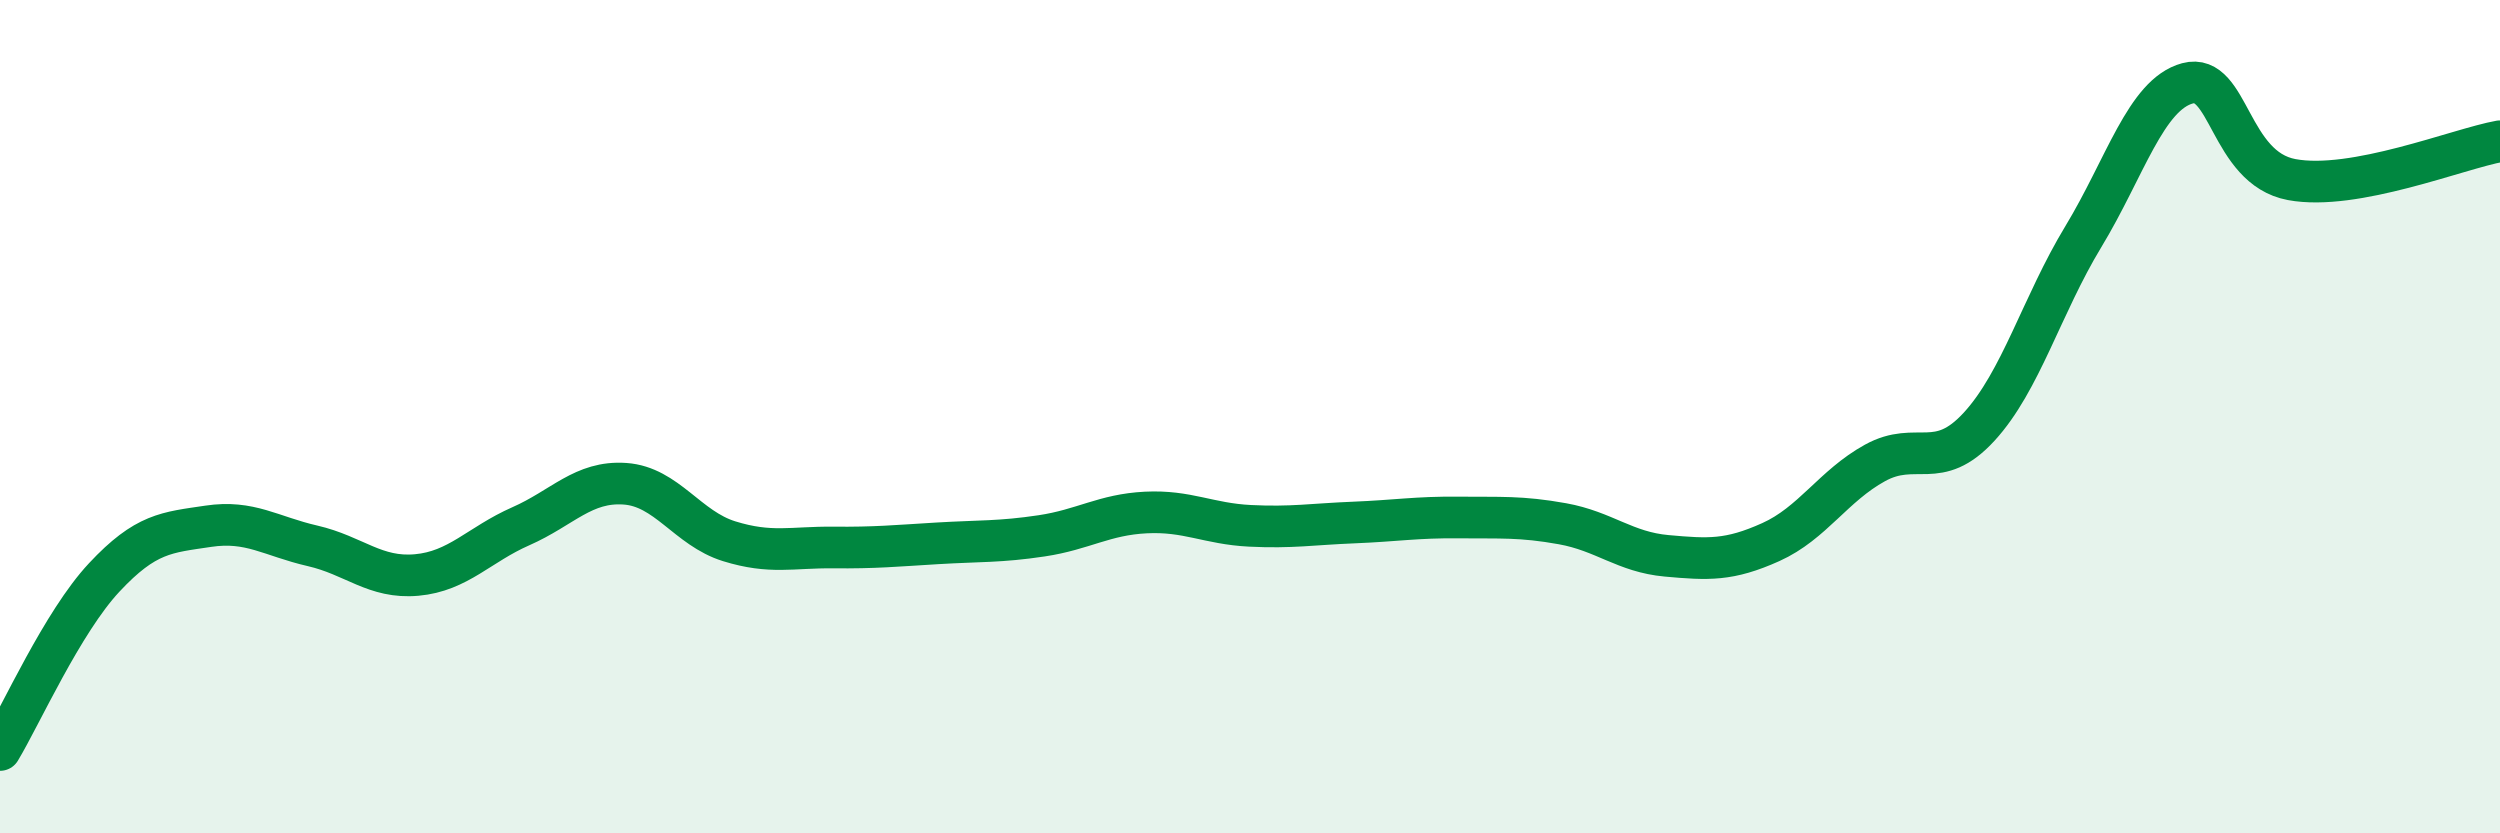
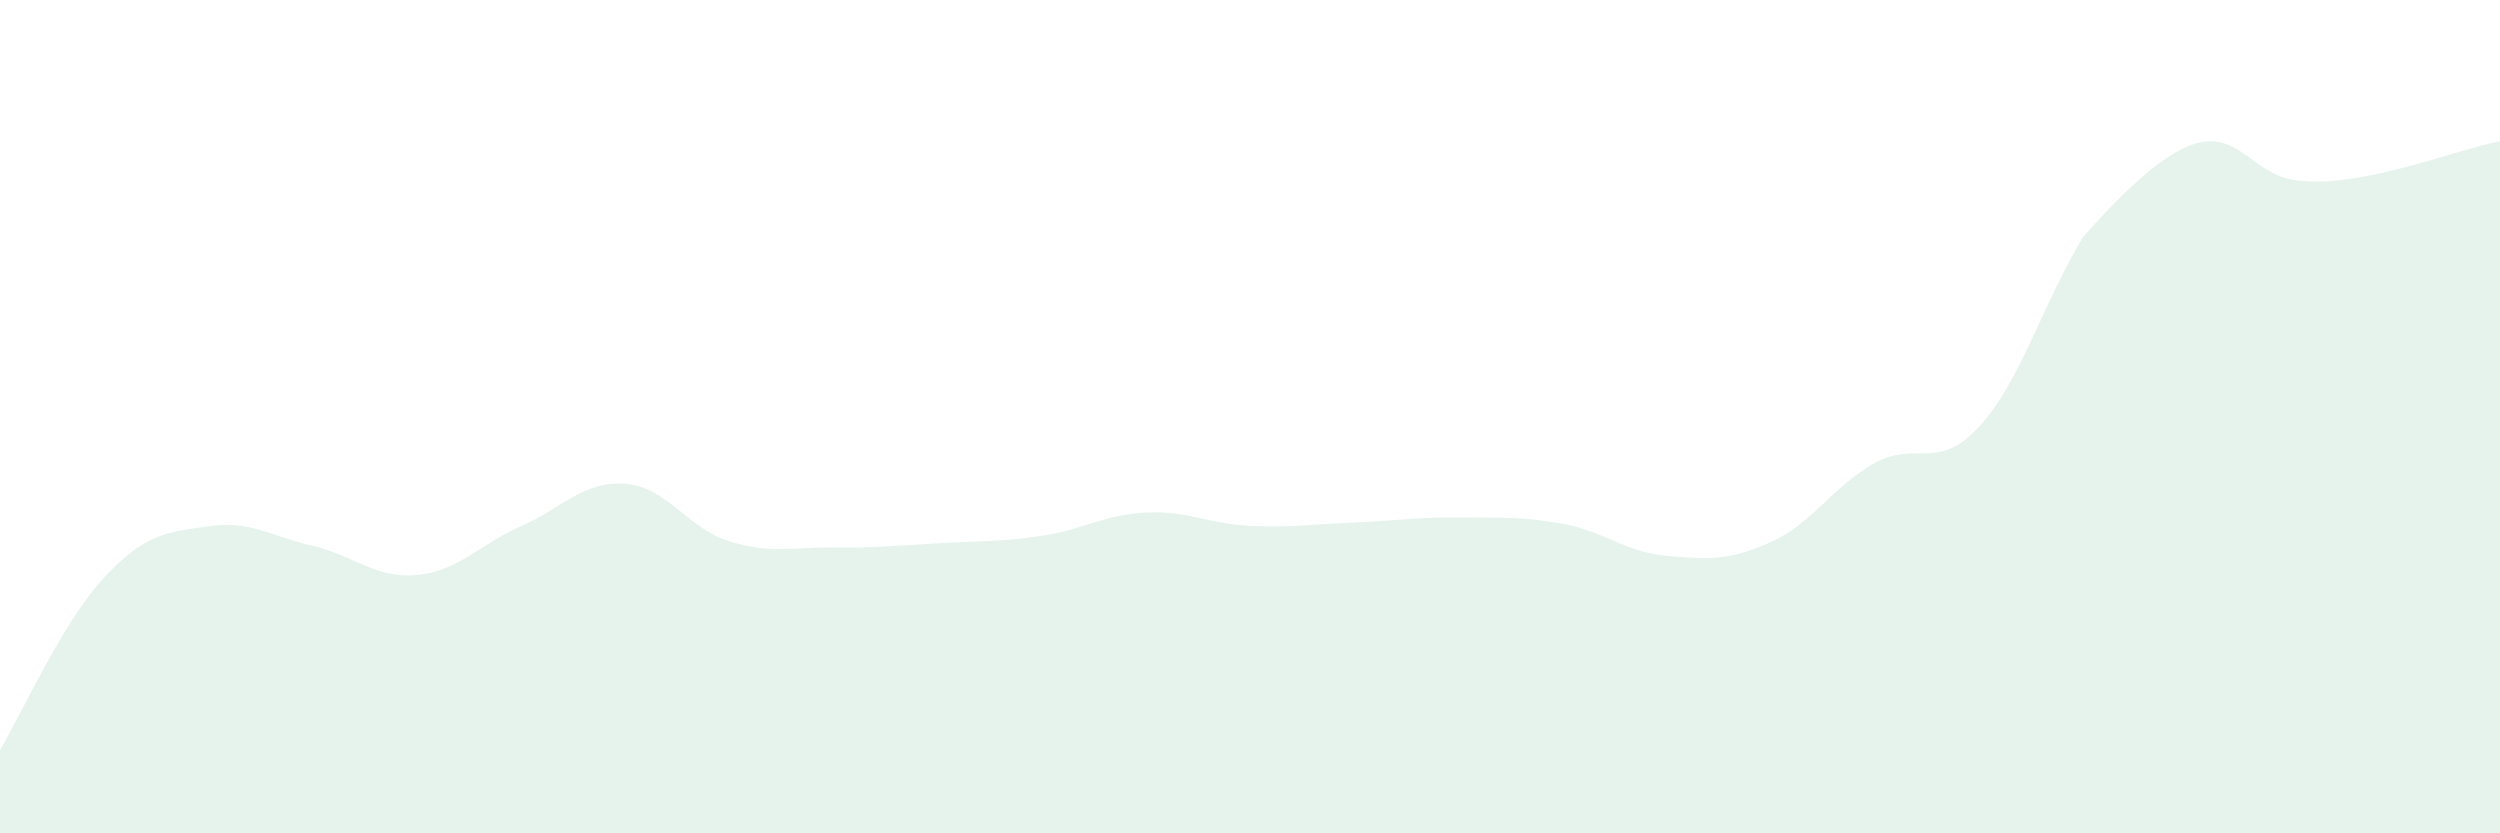
<svg xmlns="http://www.w3.org/2000/svg" width="60" height="20" viewBox="0 0 60 20">
-   <path d="M 0,18 C 0.5,17.17 1.5,14.93 2.5,13.86 C 3.5,12.79 4,12.78 5,12.63 C 6,12.48 6.5,12.87 7.5,13.1 C 8.5,13.33 9,13.89 10,13.8 C 11,13.71 11.5,13.07 12.5,12.63 C 13.5,12.19 14,11.54 15,11.61 C 16,11.68 16.5,12.68 17.5,12.99 C 18.5,13.3 19,13.13 20,13.14 C 21,13.15 21.5,13.1 22.5,13.04 C 23.5,12.98 24,13.01 25,12.86 C 26,12.71 26.5,12.35 27.5,12.3 C 28.5,12.25 29,12.57 30,12.62 C 31,12.67 31.5,12.58 32.5,12.54 C 33.5,12.5 34,12.41 35,12.42 C 36,12.43 36.5,12.39 37.5,12.57 C 38.5,12.75 39,13.25 40,13.34 C 41,13.43 41.5,13.46 42.5,13.01 C 43.5,12.56 44,11.66 45,11.11 C 46,10.56 46.5,11.33 47.5,10.24 C 48.5,9.15 49,7.33 50,5.68 C 51,4.03 51.5,2.27 52.5,2 C 53.5,1.73 53.5,4.03 55,4.31 C 56.5,4.59 59,3.57 60,3.39L60 20L0 20Z" fill="#008740" opacity="0.1" stroke-linecap="round" stroke-linejoin="round" />
-   <path d="M 0,18 C 0.5,17.17 1.5,14.93 2.5,13.86 C 3.5,12.79 4,12.78 5,12.63 C 6,12.48 6.5,12.87 7.5,13.1 C 8.5,13.33 9,13.89 10,13.8 C 11,13.71 11.5,13.07 12.5,12.63 C 13.5,12.19 14,11.54 15,11.61 C 16,11.68 16.5,12.68 17.5,12.99 C 18.5,13.3 19,13.13 20,13.14 C 21,13.15 21.5,13.1 22.5,13.04 C 23.5,12.98 24,13.01 25,12.86 C 26,12.71 26.5,12.35 27.5,12.3 C 28.5,12.25 29,12.57 30,12.62 C 31,12.67 31.5,12.58 32.5,12.54 C 33.5,12.5 34,12.41 35,12.42 C 36,12.43 36.5,12.39 37.5,12.57 C 38.5,12.75 39,13.25 40,13.34 C 41,13.43 41.5,13.46 42.5,13.01 C 43.5,12.56 44,11.66 45,11.11 C 46,10.56 46.5,11.33 47.5,10.24 C 48.5,9.15 49,7.33 50,5.68 C 51,4.03 51.5,2.27 52.5,2 C 53.5,1.73 53.5,4.03 55,4.31 C 56.5,4.59 59,3.57 60,3.39" stroke="#008740" stroke-width="1" fill="none" stroke-linecap="round" stroke-linejoin="round" />
+   <path d="M 0,18 C 0.5,17.17 1.5,14.93 2.5,13.86 C 3.5,12.79 4,12.78 5,12.63 C 6,12.48 6.5,12.87 7.5,13.1 C 8.5,13.33 9,13.89 10,13.8 C 11,13.71 11.5,13.07 12.5,12.63 C 13.5,12.19 14,11.54 15,11.61 C 16,11.68 16.5,12.68 17.5,12.99 C 18.5,13.3 19,13.13 20,13.14 C 21,13.15 21.5,13.1 22.5,13.04 C 23.5,12.98 24,13.01 25,12.86 C 26,12.71 26.5,12.35 27.5,12.3 C 28.5,12.25 29,12.57 30,12.62 C 31,12.67 31.5,12.58 32.5,12.54 C 33.5,12.5 34,12.41 35,12.42 C 36,12.43 36.5,12.39 37.5,12.57 C 38.5,12.75 39,13.25 40,13.34 C 41,13.43 41.5,13.46 42.5,13.01 C 43.5,12.56 44,11.66 45,11.11 C 46,10.56 46.5,11.33 47.5,10.24 C 48.5,9.15 49,7.33 50,5.68 C 53.5,1.73 53.5,4.03 55,4.31 C 56.5,4.59 59,3.57 60,3.39L60 20L0 20Z" fill="#008740" opacity="0.1" stroke-linecap="round" stroke-linejoin="round" />
</svg>